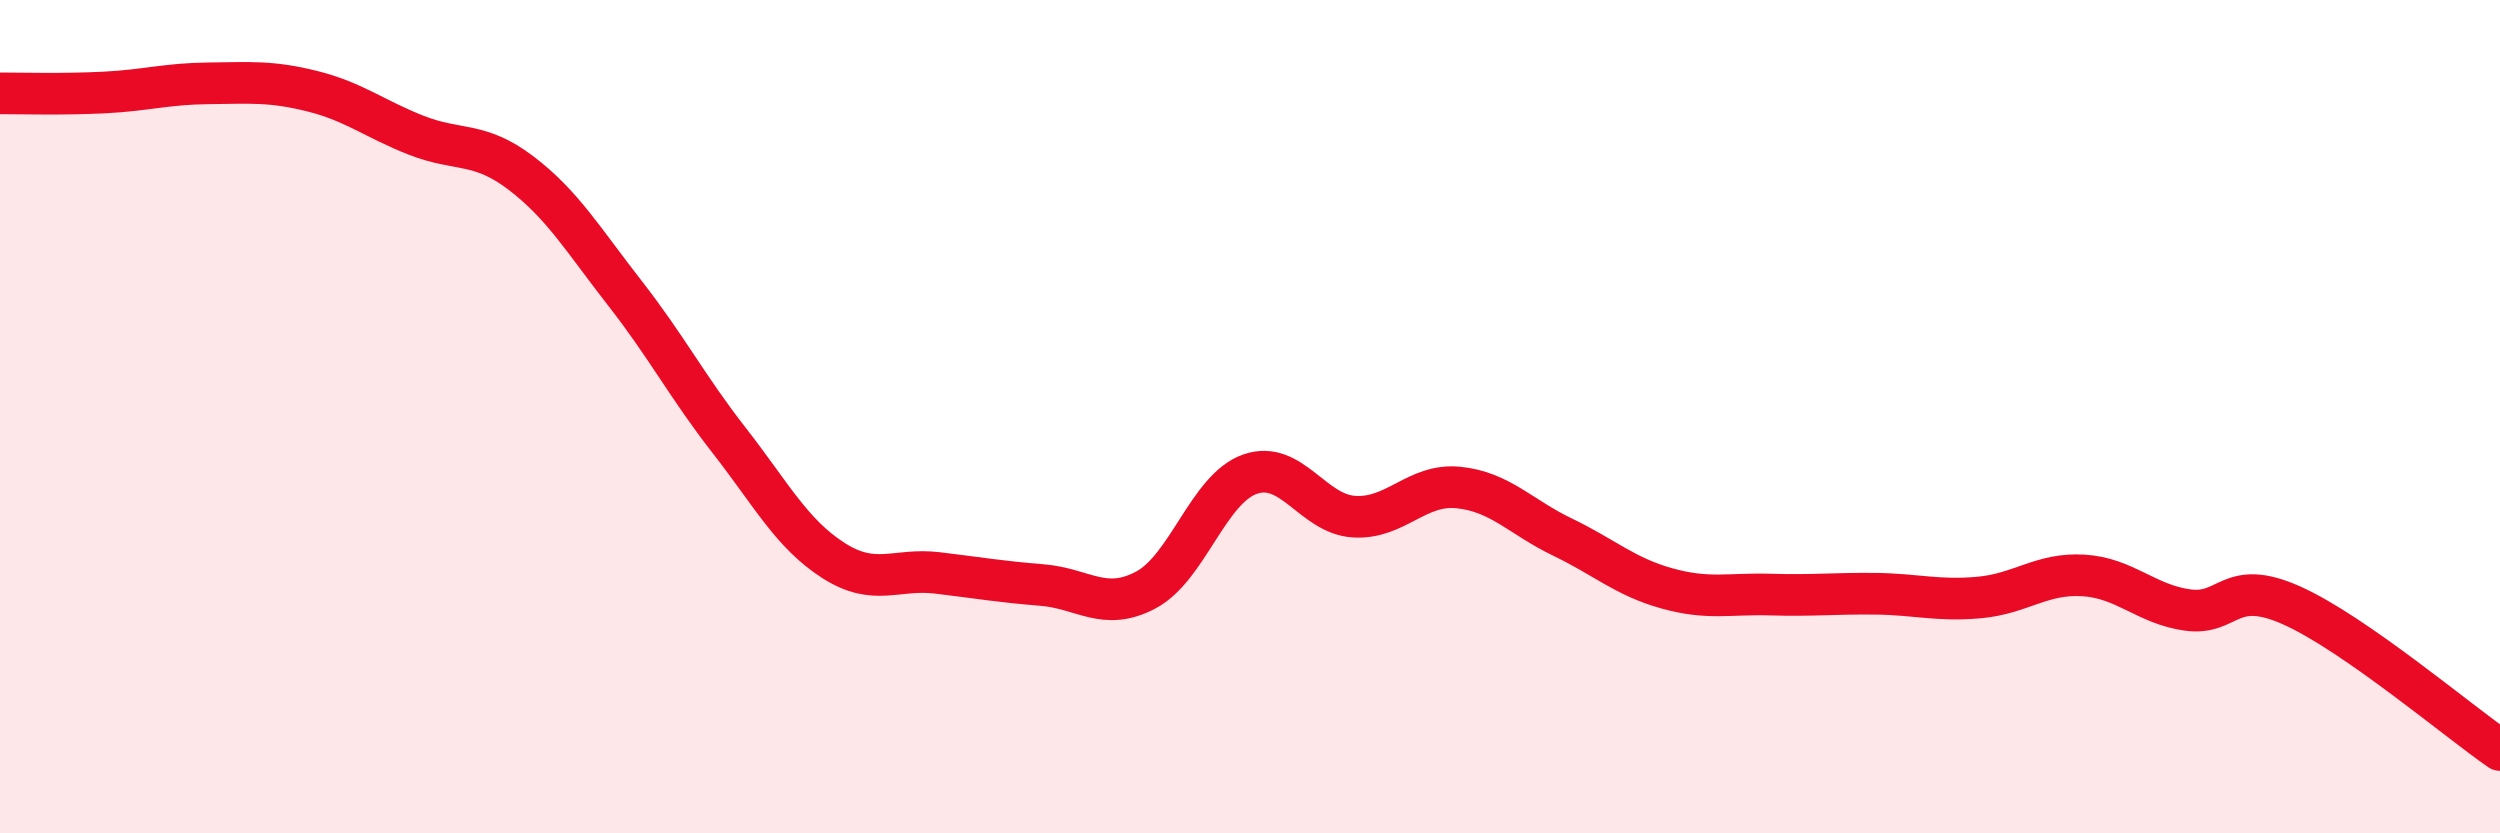
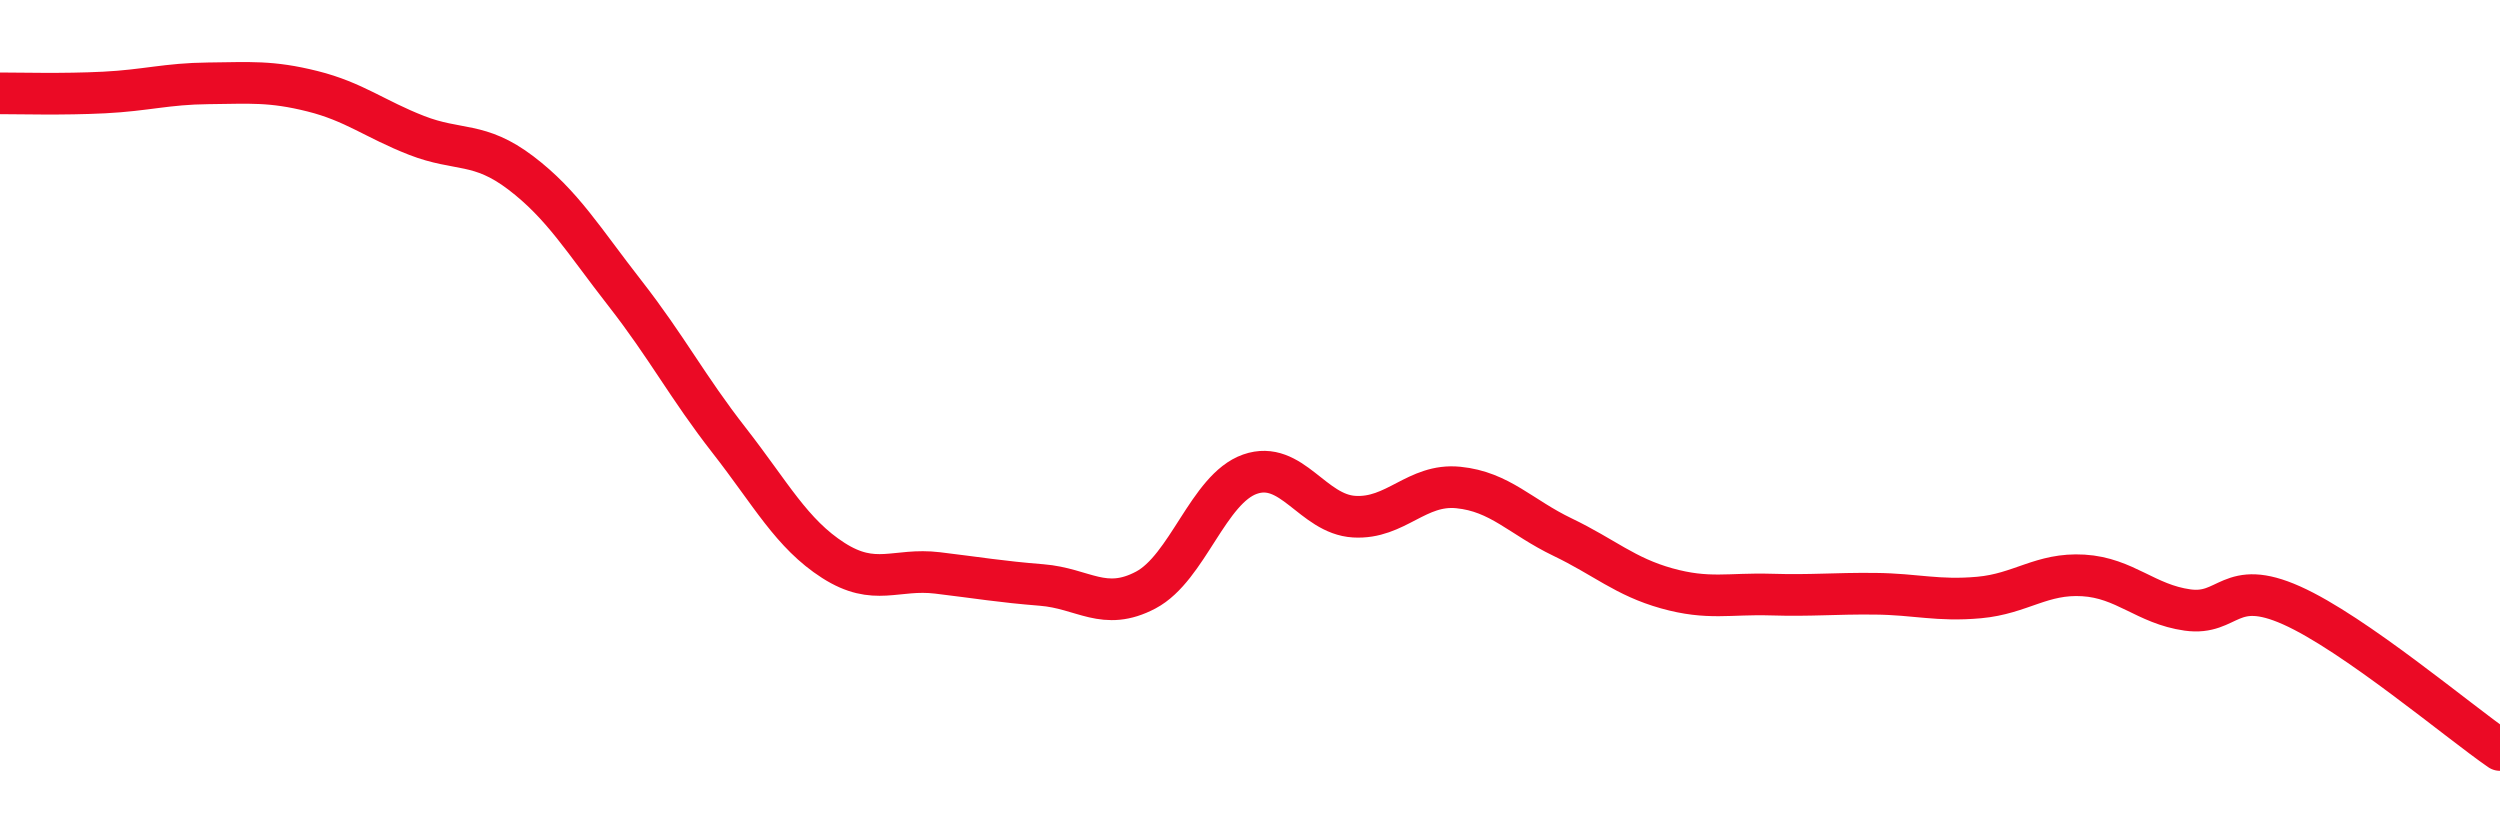
<svg xmlns="http://www.w3.org/2000/svg" width="60" height="20" viewBox="0 0 60 20">
-   <path d="M 0,2.24 C 0.5,2.24 1.5,2.27 2.5,2.22 C 3.5,2.17 4,2.01 5,2 C 6,1.99 6.5,1.94 7.5,2.19 C 8.5,2.44 9,2.86 10,3.25 C 11,3.64 11.5,3.39 12.5,4.15 C 13.5,4.91 14,5.76 15,7.04 C 16,8.32 16.5,9.29 17.5,10.57 C 18.5,11.85 19,12.81 20,13.45 C 21,14.09 21.5,13.63 22.5,13.75 C 23.5,13.87 24,13.96 25,14.04 C 26,14.12 26.5,14.69 27.5,14.16 C 28.5,13.63 29,11.73 30,11.38 C 31,11.03 31.5,12.34 32.5,12.4 C 33.5,12.46 34,11.6 35,11.7 C 36,11.8 36.5,12.41 37.5,12.89 C 38.5,13.37 39,13.84 40,14.12 C 41,14.4 41.5,14.24 42.5,14.27 C 43.5,14.3 44,14.24 45,14.25 C 46,14.26 46.5,14.43 47.5,14.34 C 48.5,14.25 49,13.75 50,13.81 C 51,13.87 51.5,14.5 52.5,14.64 C 53.5,14.78 53.5,13.86 55,14.53 C 56.5,15.2 59,17.31 60,18L60 20L0 20Z" fill="#EB0A25" opacity="0.1" stroke-linecap="round" stroke-linejoin="round" />
  <path d="M 0,2.24 C 0.5,2.24 1.5,2.27 2.5,2.22 C 3.5,2.17 4,2.01 5,2 C 6,1.99 6.5,1.94 7.5,2.19 C 8.5,2.44 9,2.86 10,3.25 C 11,3.64 11.5,3.39 12.5,4.15 C 13.5,4.91 14,5.76 15,7.04 C 16,8.32 16.5,9.29 17.5,10.57 C 18.5,11.85 19,12.81 20,13.45 C 21,14.09 21.5,13.63 22.5,13.75 C 23.5,13.87 24,13.96 25,14.04 C 26,14.12 26.5,14.69 27.5,14.16 C 28.5,13.63 29,11.73 30,11.38 C 31,11.03 31.5,12.34 32.5,12.4 C 33.5,12.46 34,11.6 35,11.7 C 36,11.8 36.5,12.41 37.5,12.89 C 38.5,13.37 39,13.84 40,14.12 C 41,14.4 41.5,14.24 42.5,14.27 C 43.5,14.3 44,14.24 45,14.25 C 46,14.26 46.5,14.43 47.5,14.34 C 48.5,14.25 49,13.75 50,13.81 C 51,13.87 51.5,14.5 52.5,14.64 C 53.5,14.78 53.5,13.86 55,14.53 C 56.5,15.2 59,17.31 60,18" stroke="#EB0A25" stroke-width="1" fill="none" stroke-linecap="round" stroke-linejoin="round" />
</svg>